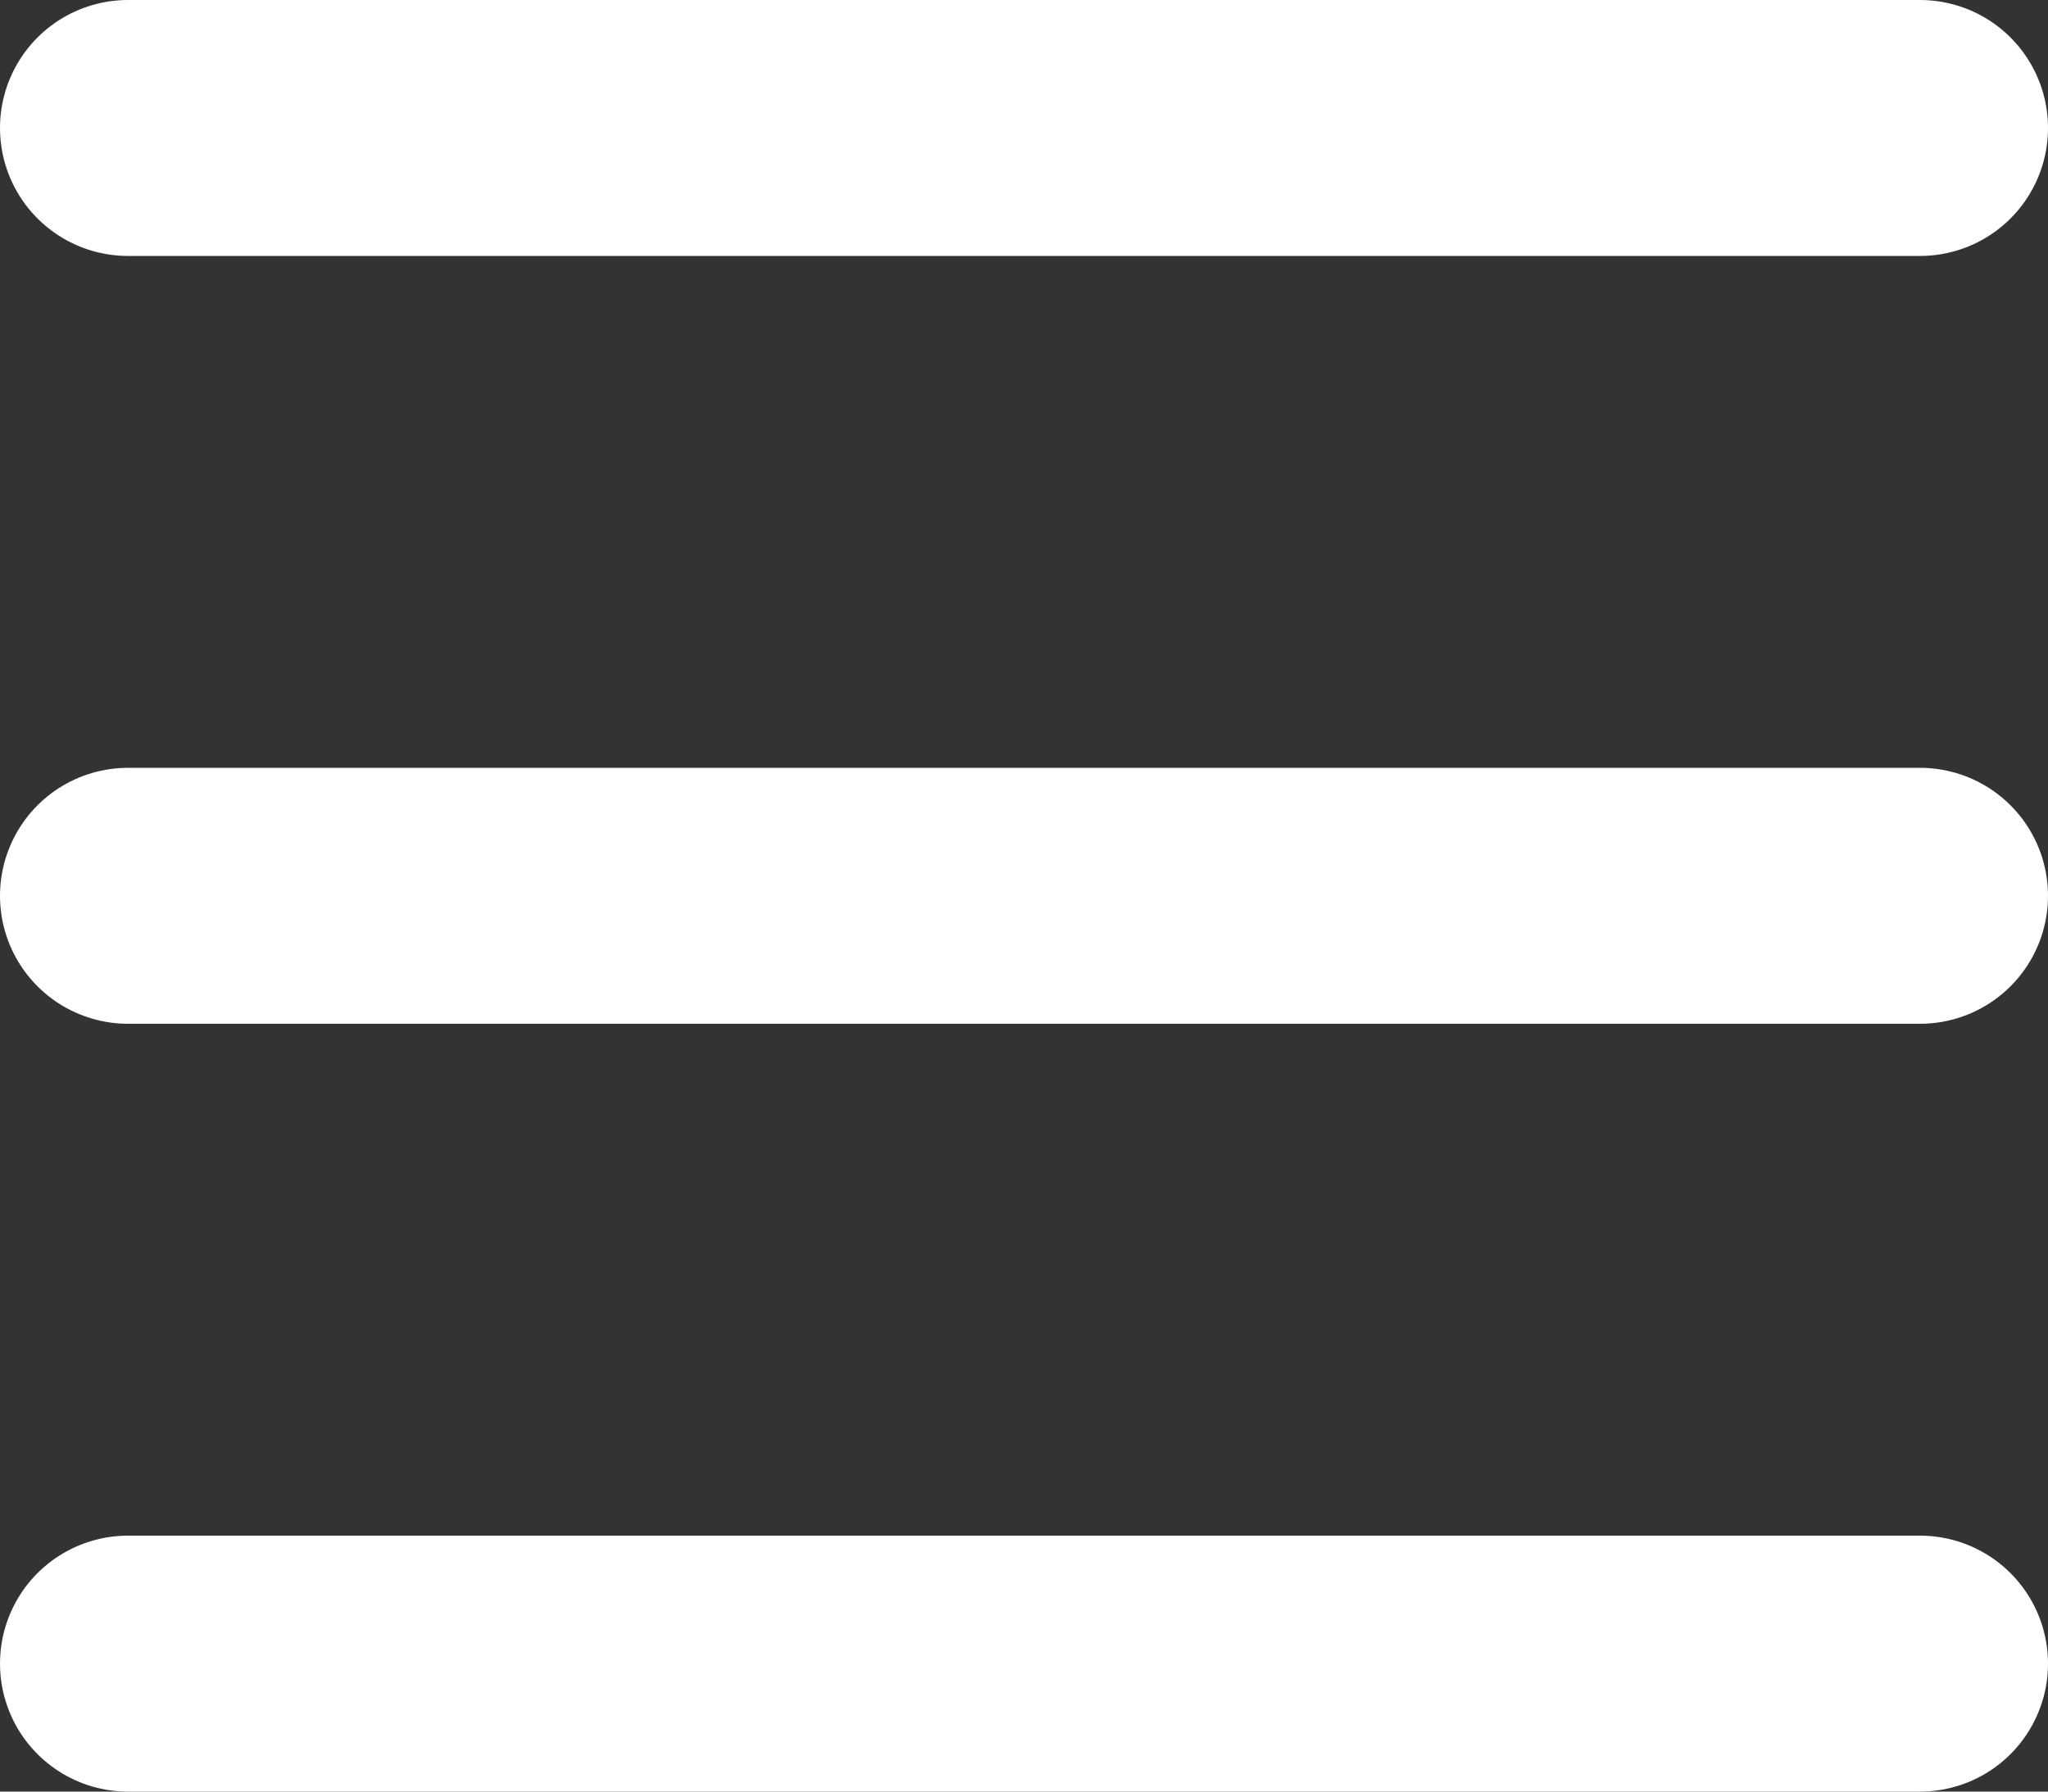
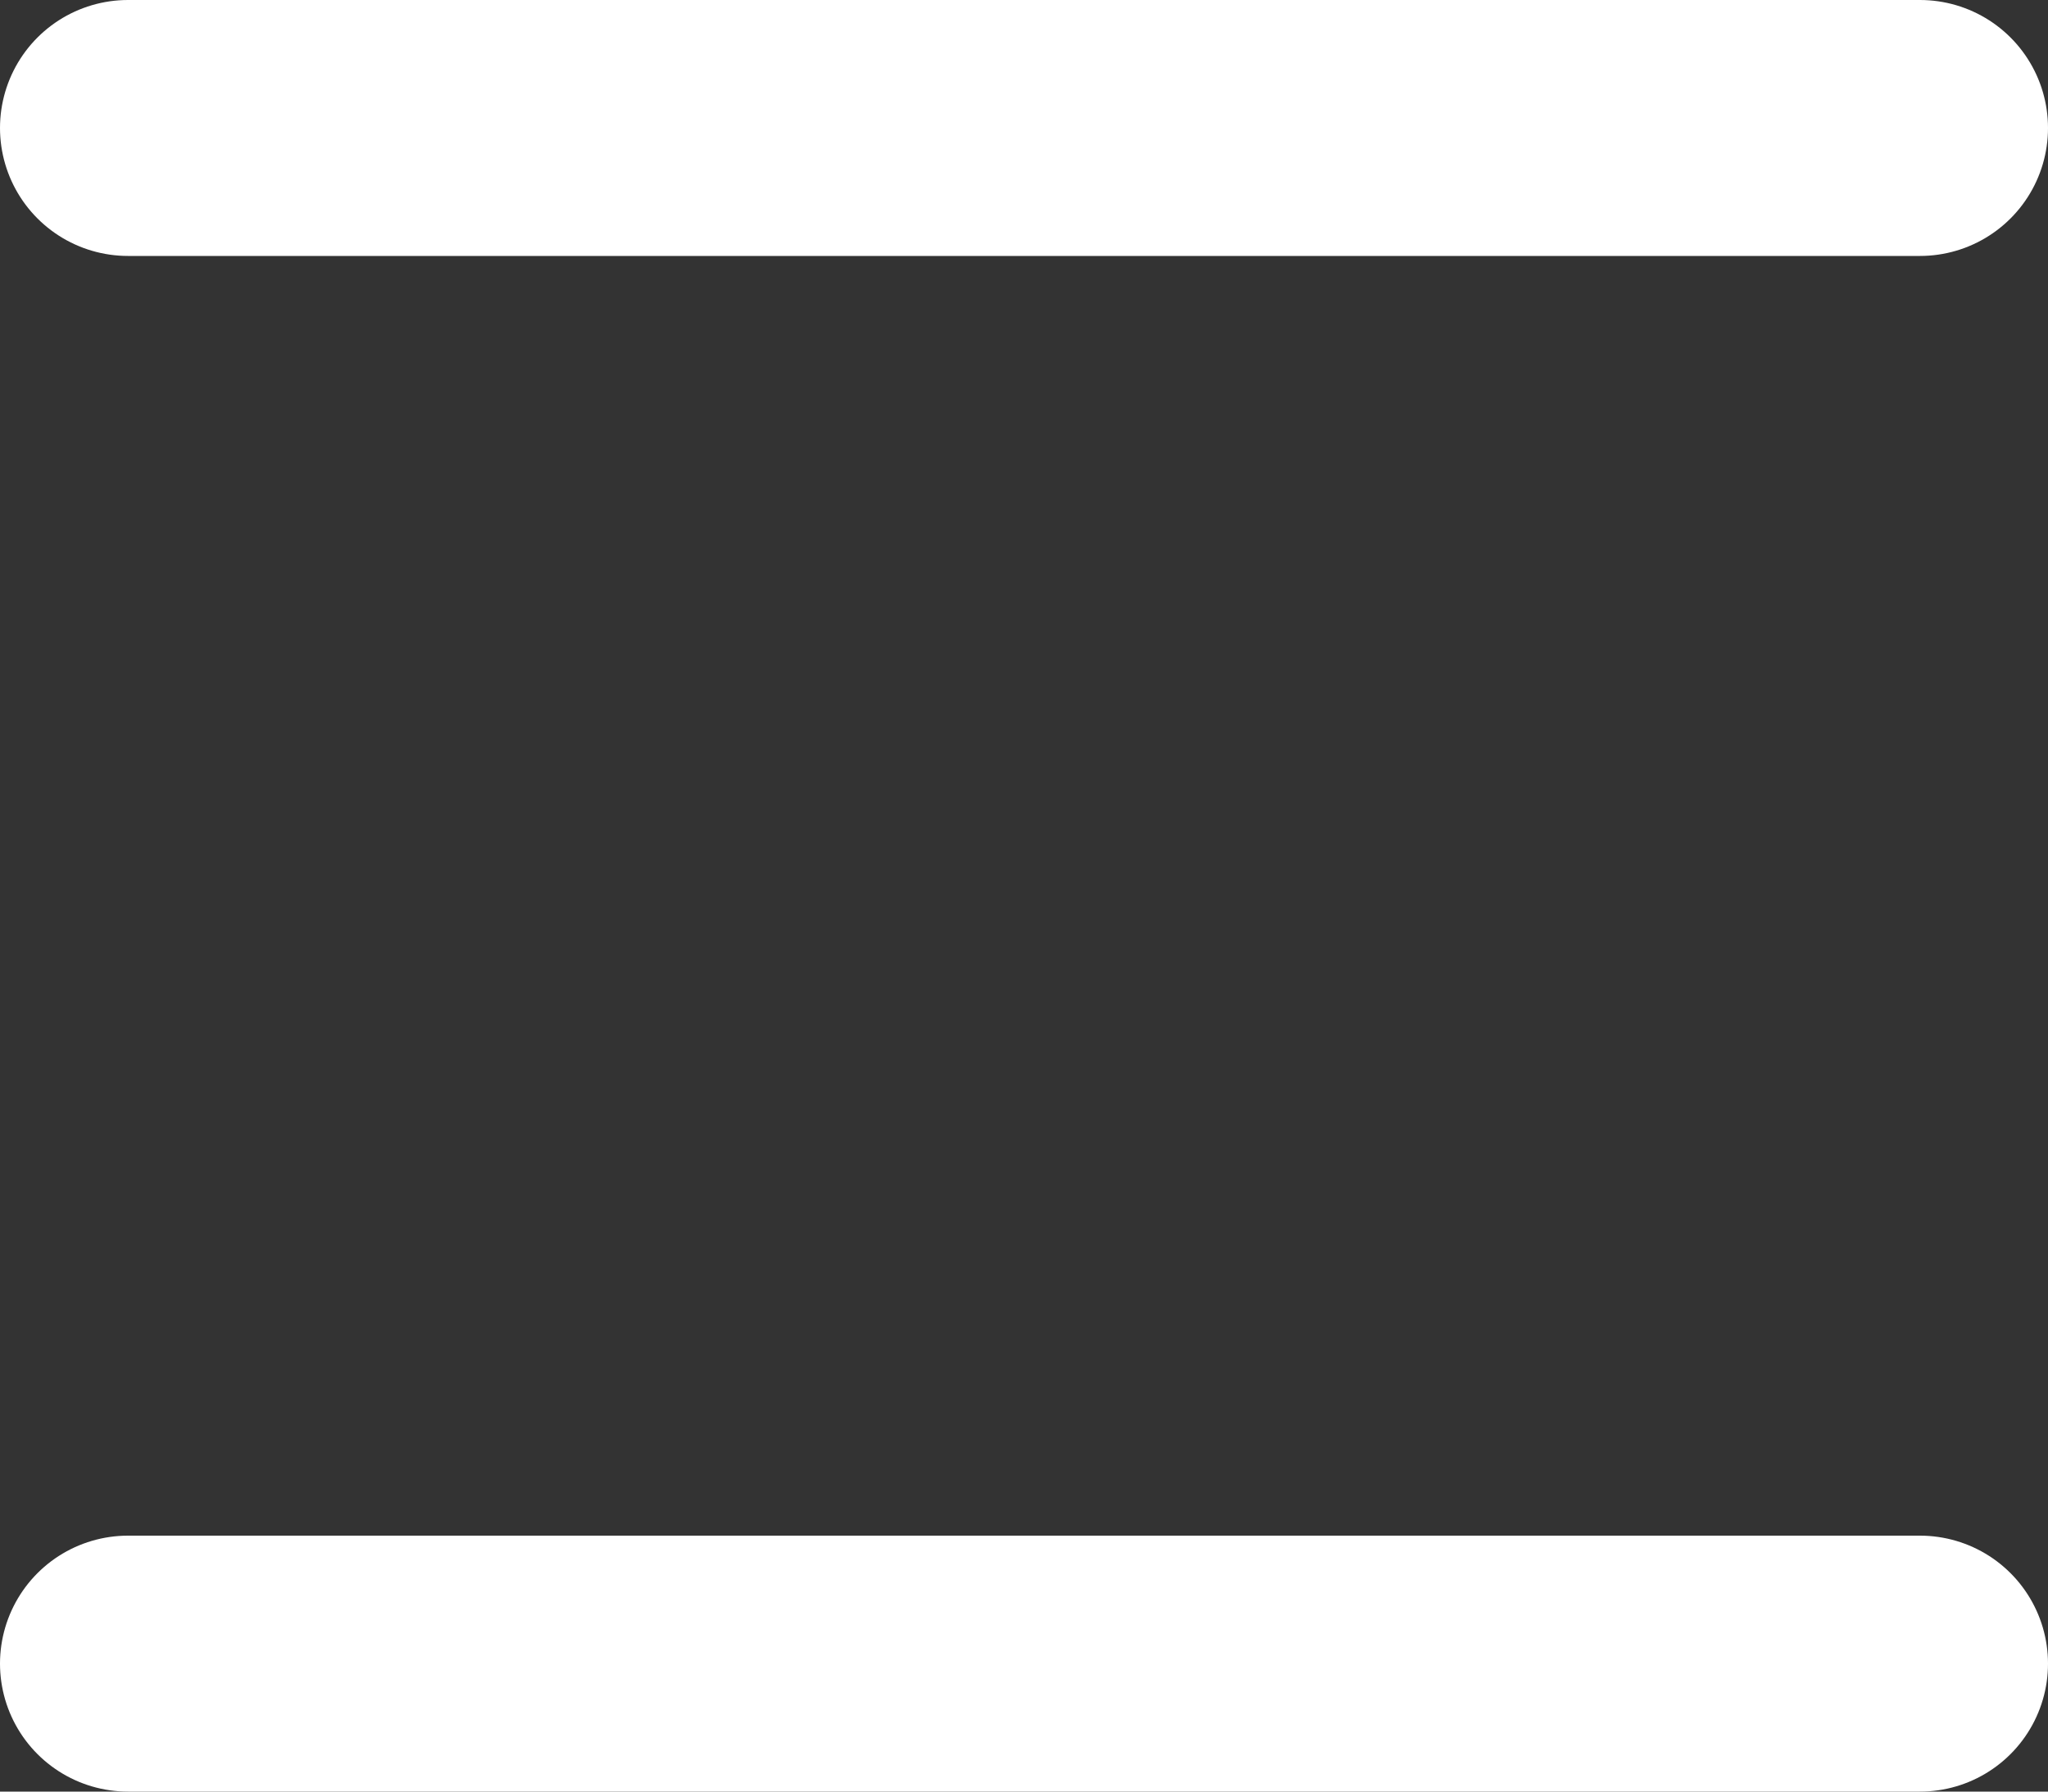
<svg xmlns="http://www.w3.org/2000/svg" width="16" height="14" viewBox="0 0 16 14" fill="none">
  <rect x="0" y="0" width="16" height="14" fill="#333333" stroke="none" />
  <path d="M15 1H1" stroke="white" stroke-width="2" stroke-linecap="round" />
-   <path d="M15 7H1" stroke="white" stroke-width="2" stroke-linecap="round" />
  <path d="M15 13H1" stroke="white" stroke-width="2" stroke-linecap="round" />
</svg>